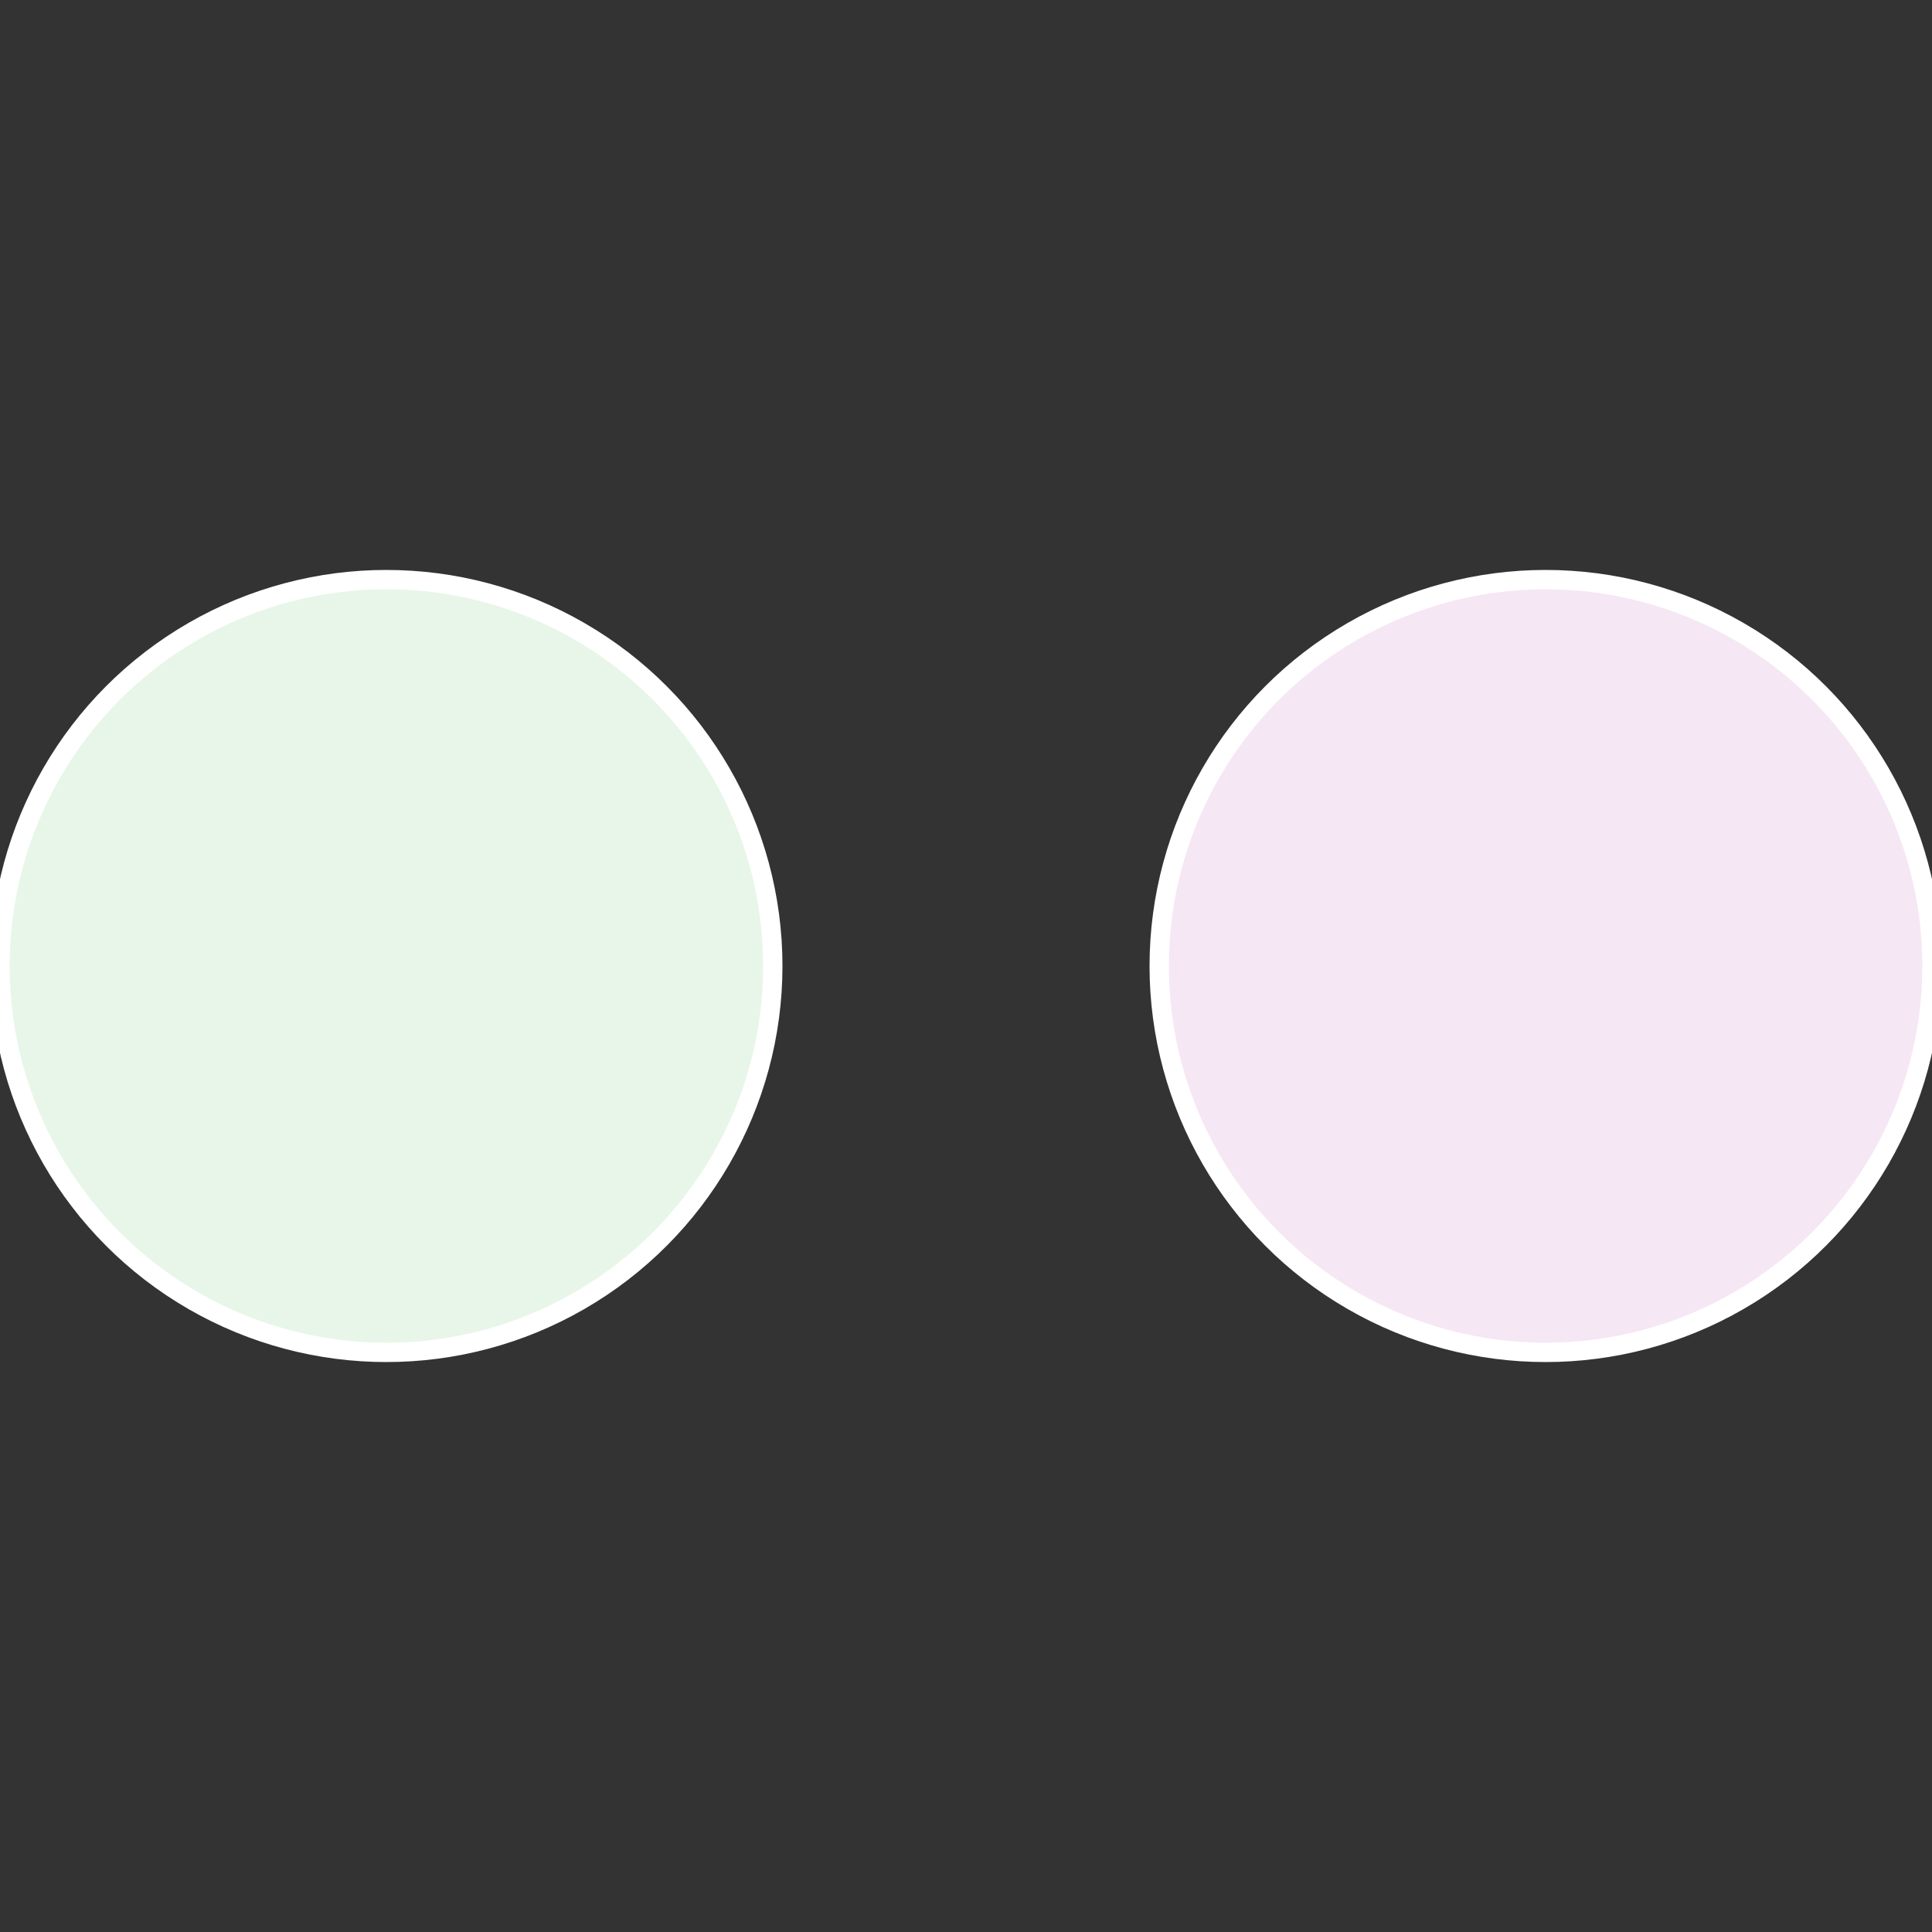
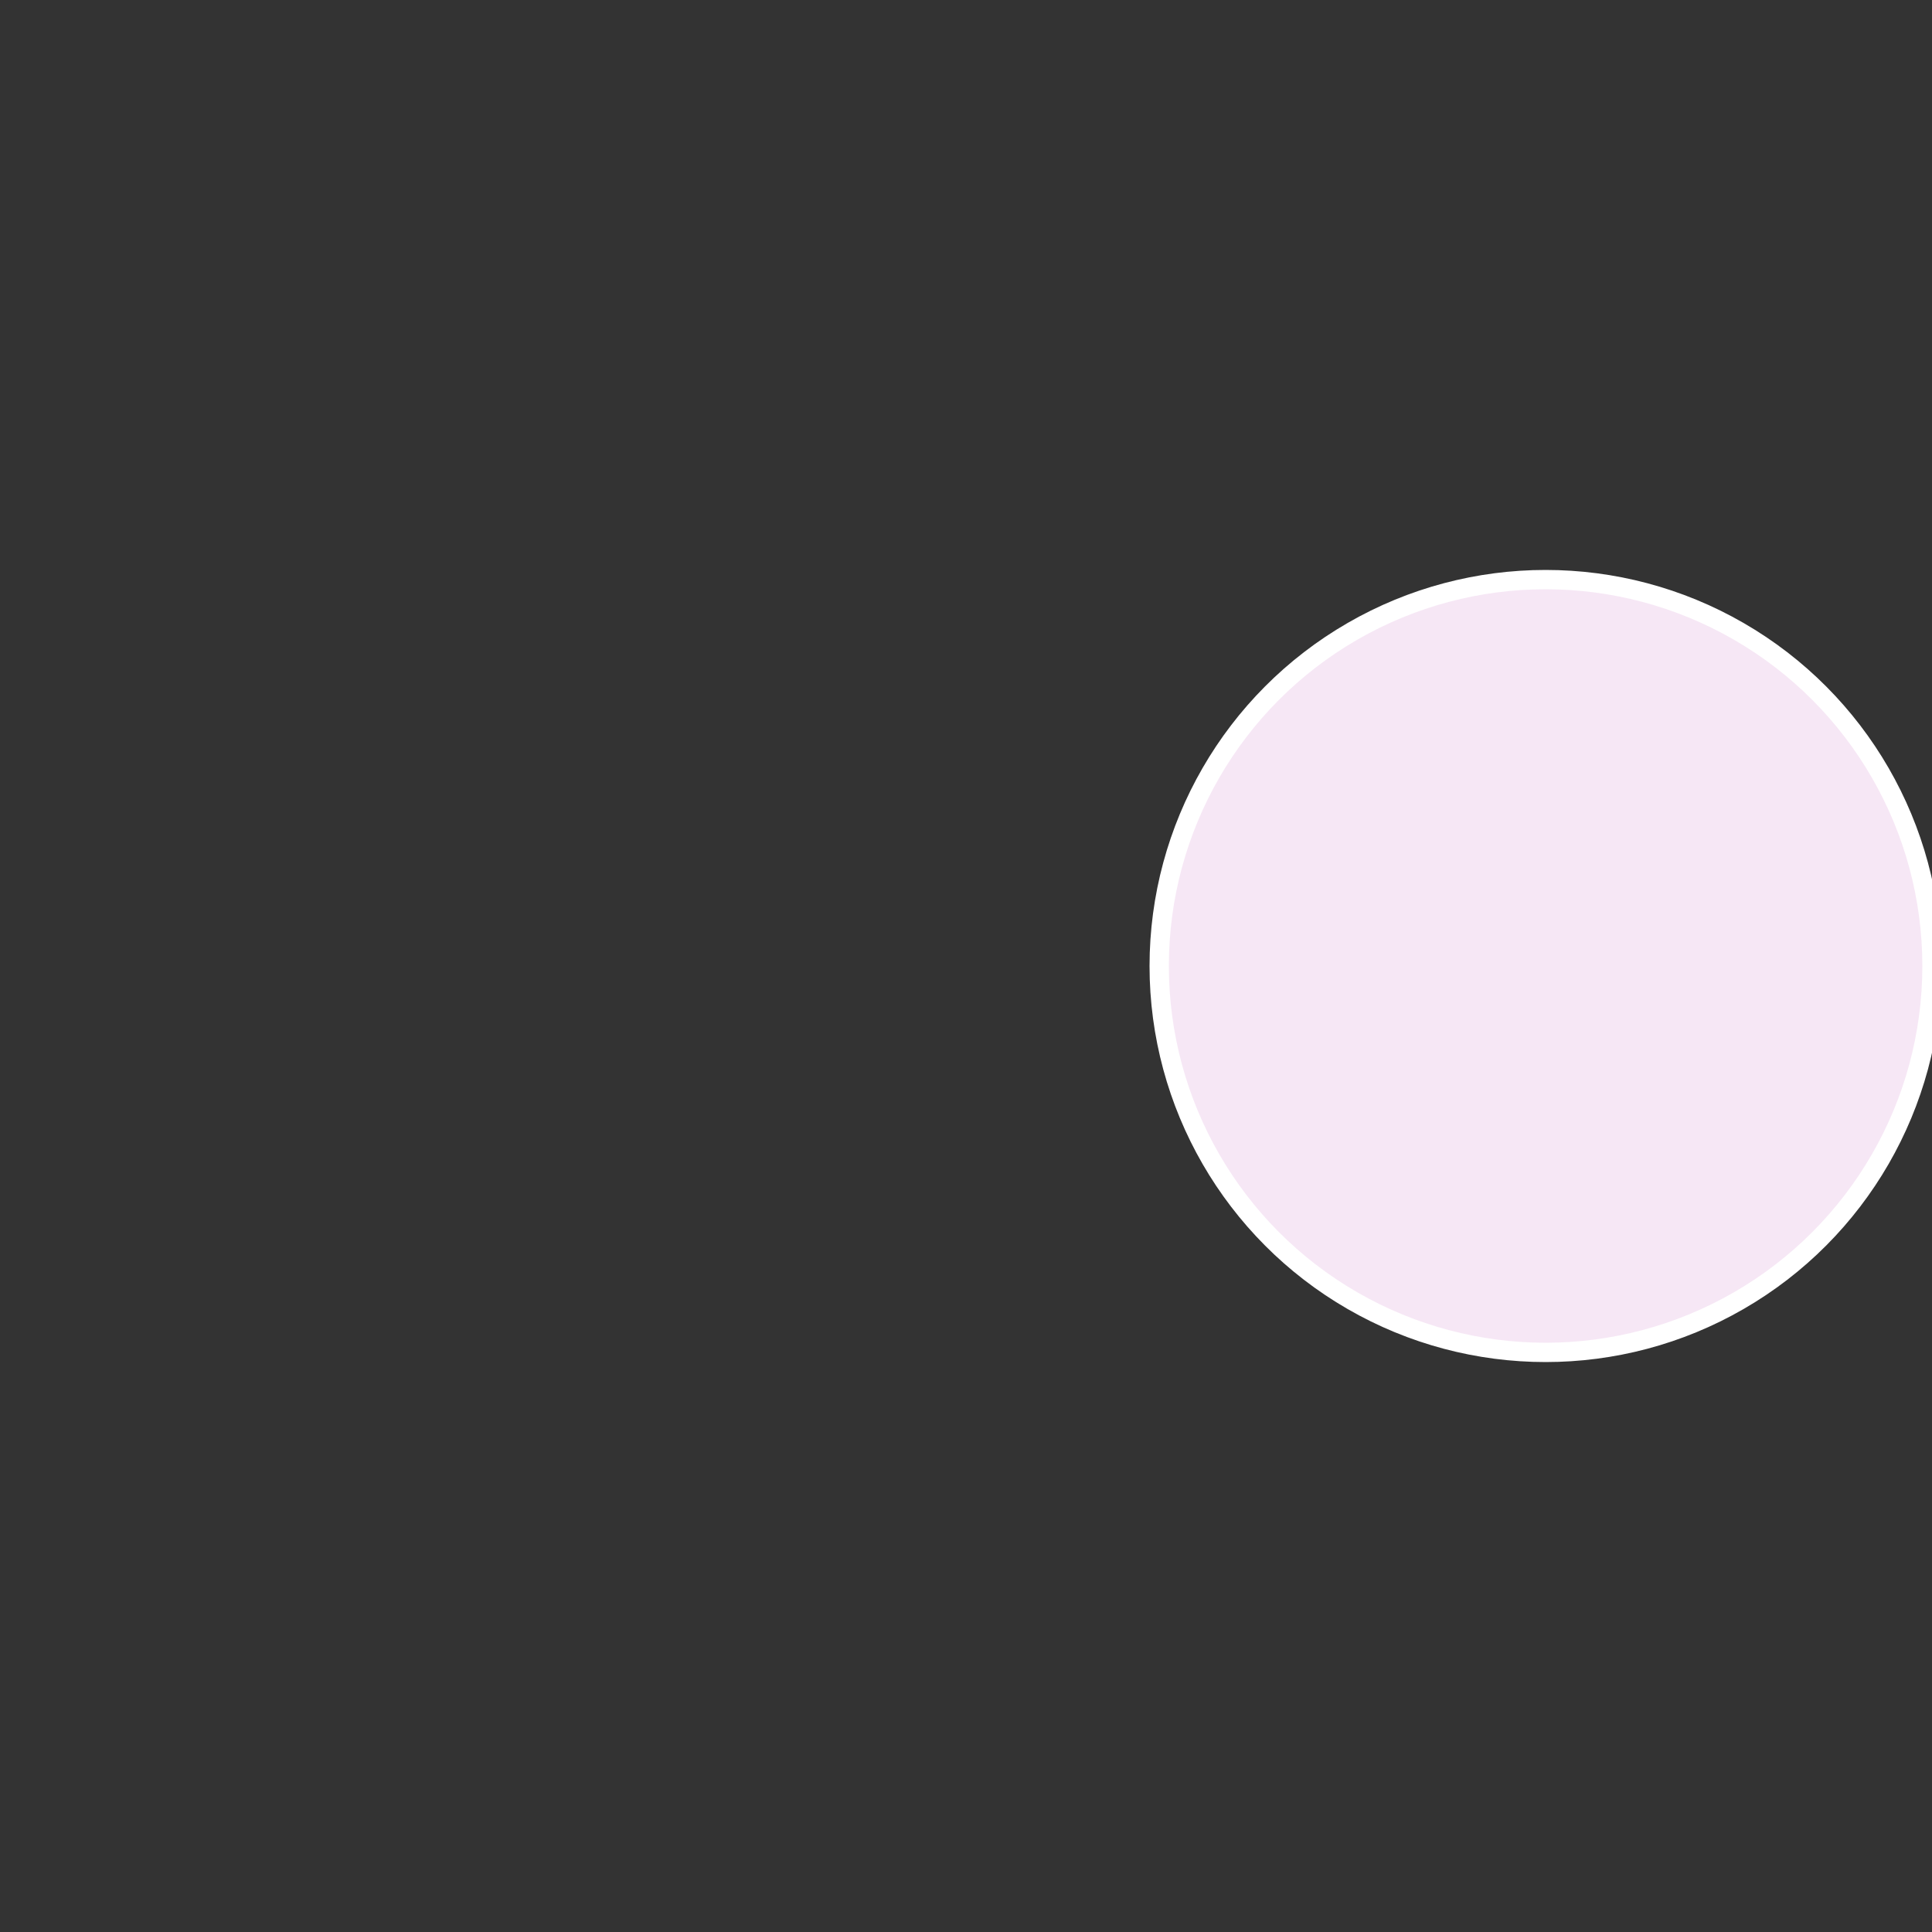
<svg xmlns="http://www.w3.org/2000/svg" width="500" height="500" viewBox="-1 -1 2 2">
  <rect x="-1" y="-1" width="2" height="2" fill="#333333" stroke="none" />
  <circle cx="0.6" cy="0" r="0.4" fill="#f6e7f5" stroke="#fff" stroke-width="1%" />
-   <circle cx="-0.6" cy="7.3478807948841E-17" r="0.4" fill="#e7f6e8" stroke="#fff" stroke-width="1%" />
</svg>